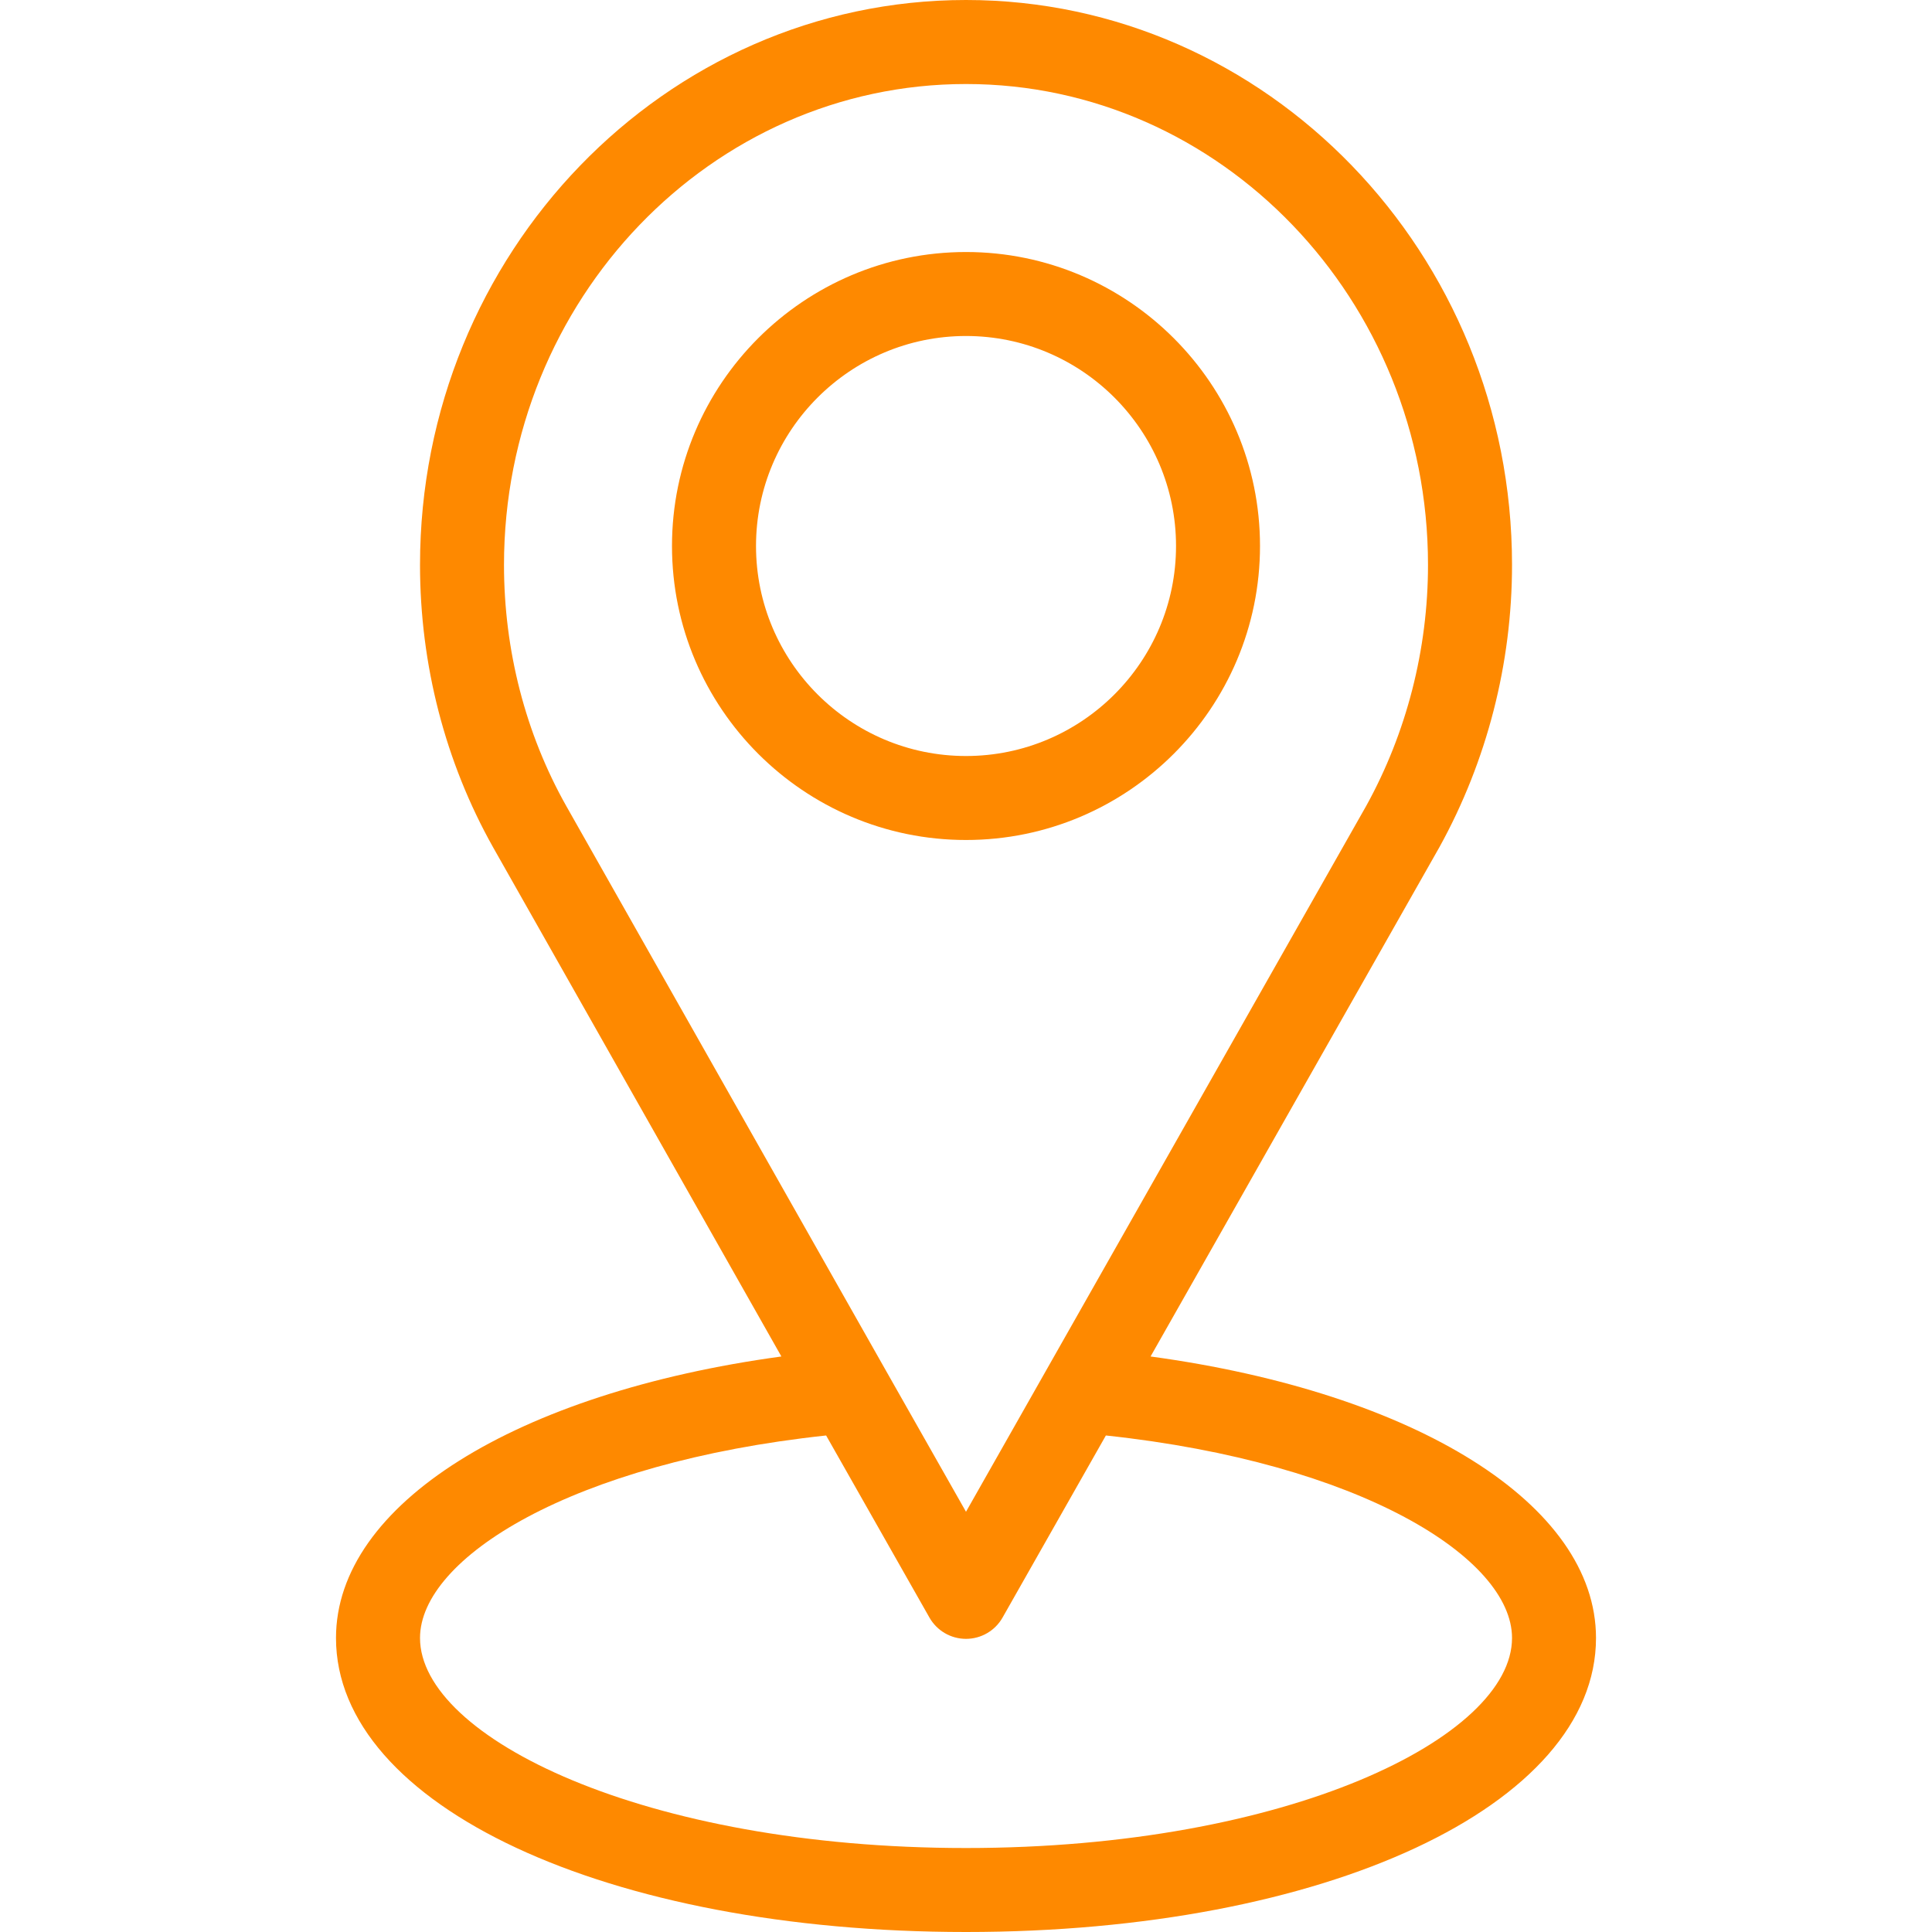
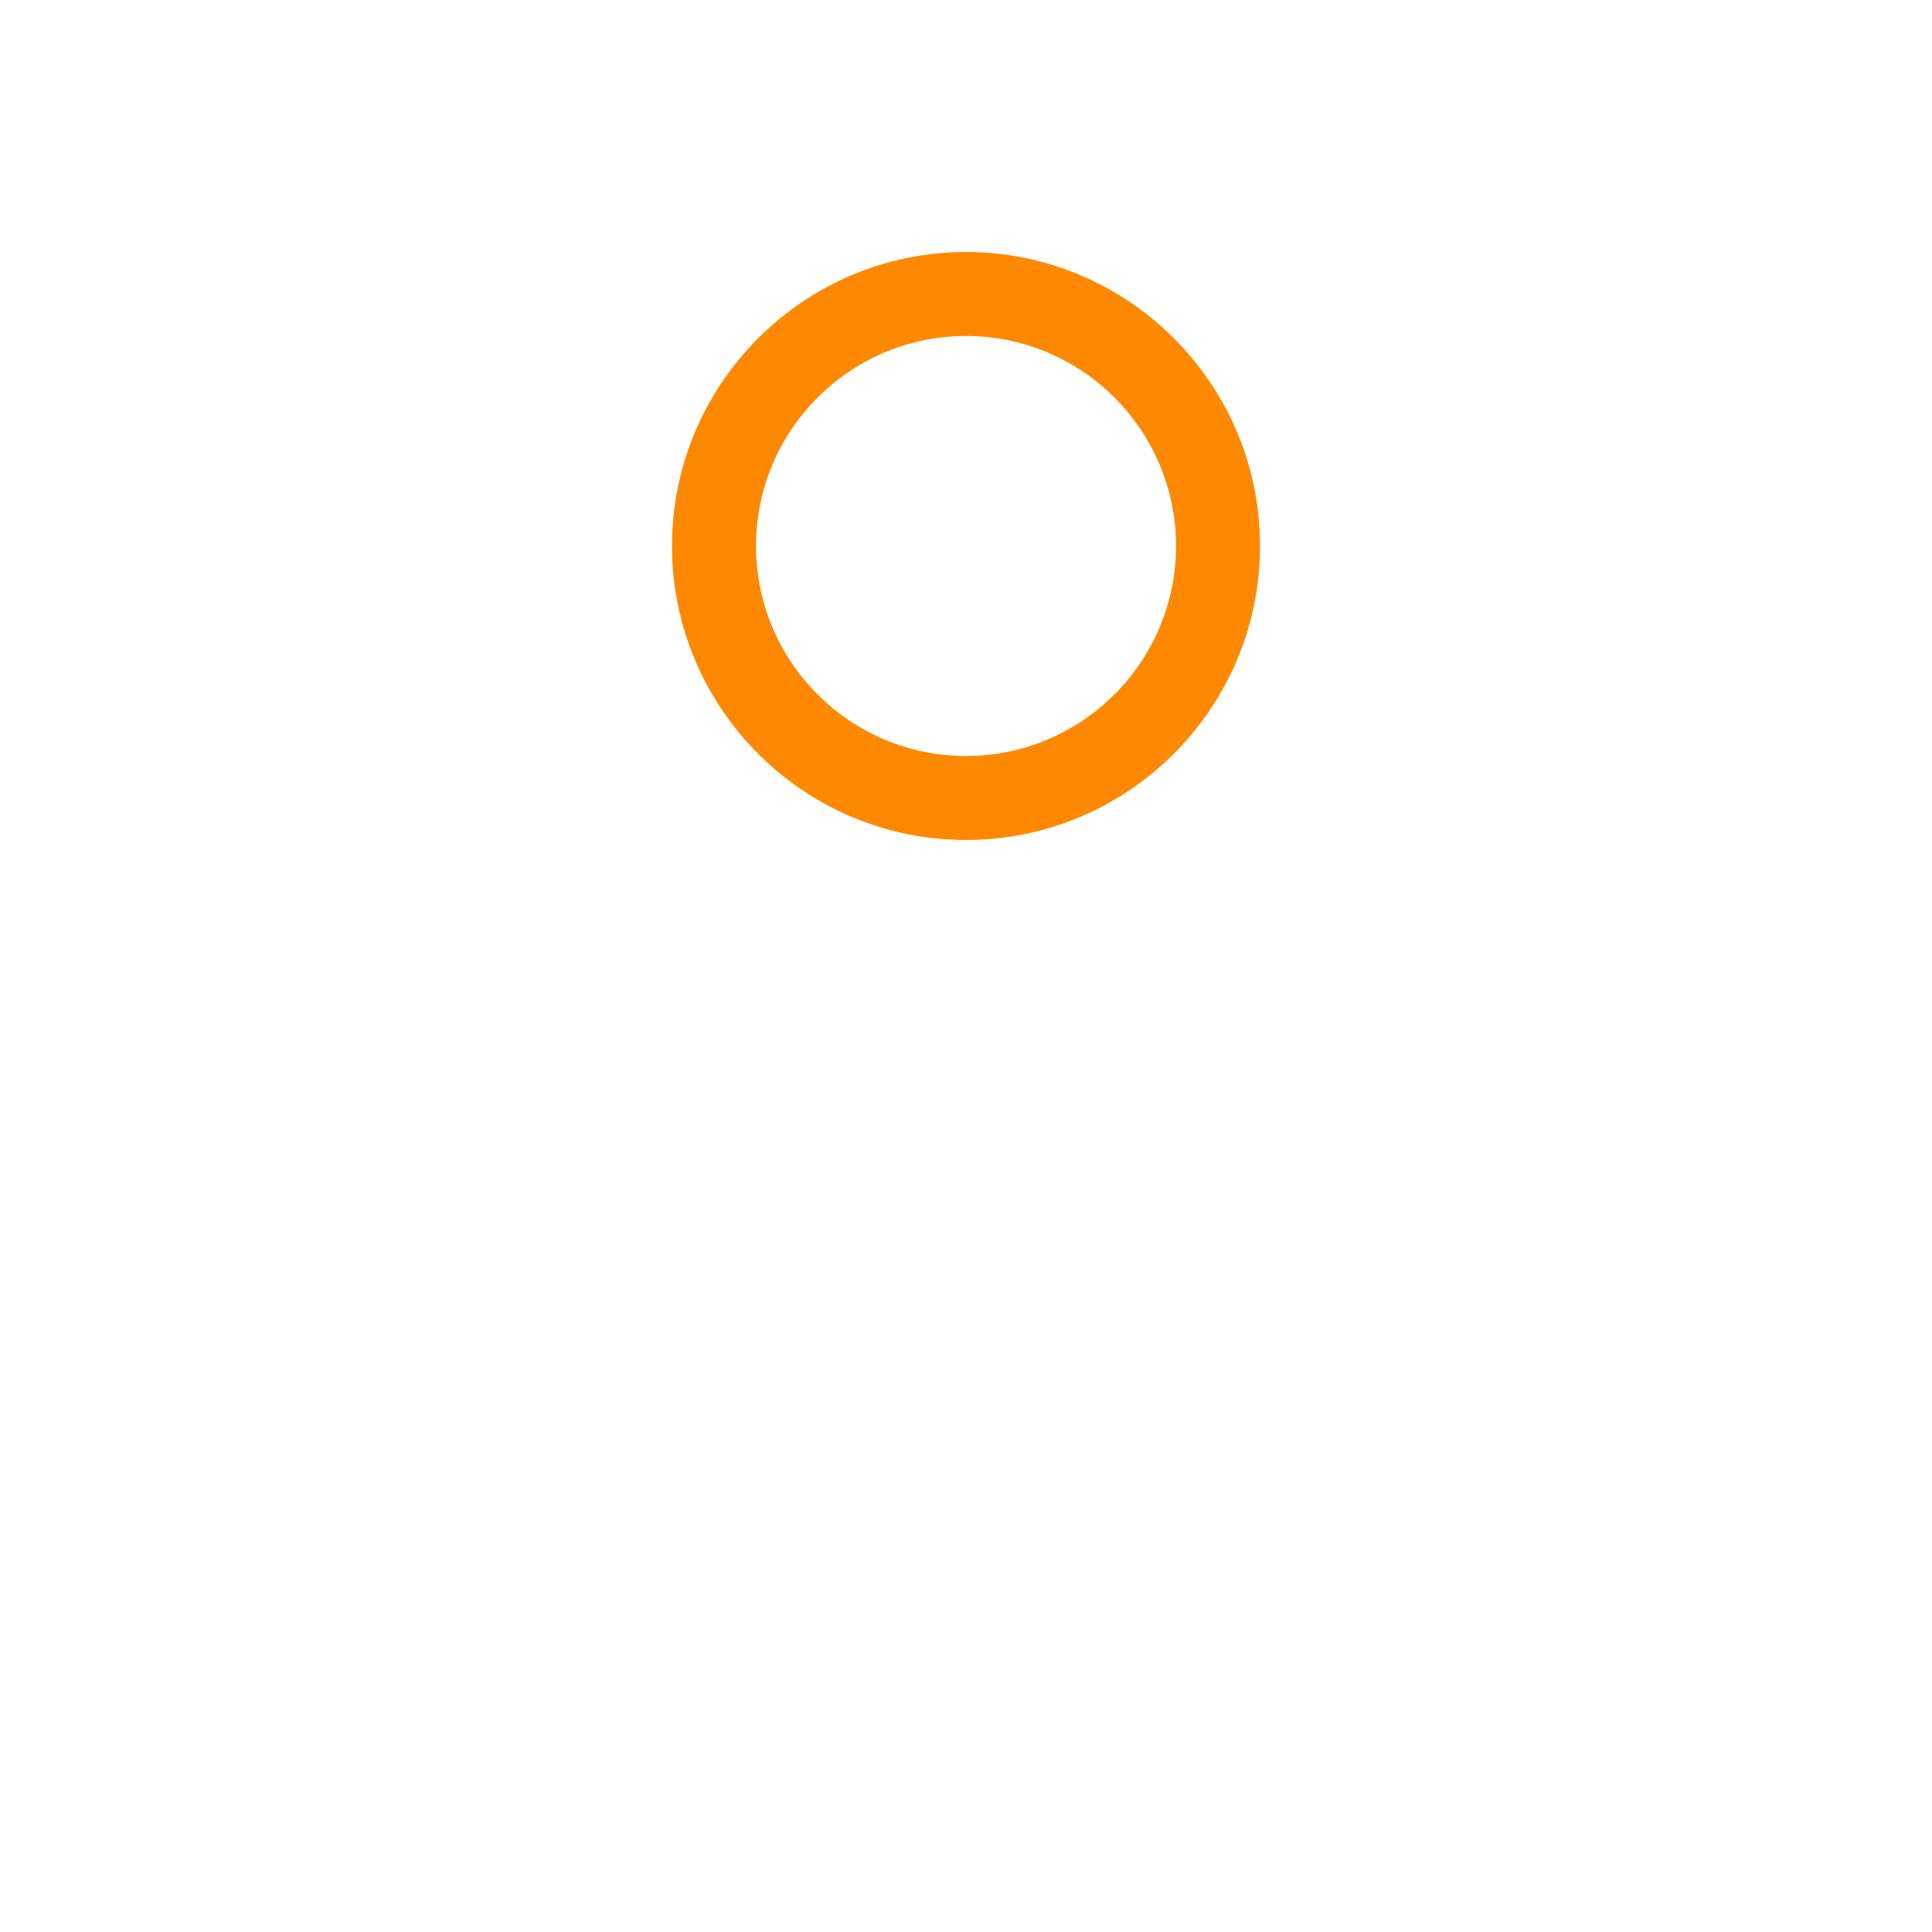
<svg xmlns="http://www.w3.org/2000/svg" width="45" height="45" viewBox="0 0 45 45" fill="none">
-   <path d="M26.799 31.595L33.531 19.725C34.634 17.725 35.218 15.455 35.218 13.158C35.218 5.903 29.512 0 22.5 0C15.488 0 9.783 5.903 9.783 13.158C9.783 15.482 10.372 17.755 11.485 19.735L18.2 31.595C12.023 32.438 7.826 35.038 7.826 38.152C7.826 42.056 14.135 45 22.5 45C30.866 45 37.174 42.056 37.174 38.152C37.174 35.038 32.977 32.437 26.799 31.595ZM13.189 18.773C12.24 17.088 11.739 15.146 11.739 13.158C11.739 6.982 16.567 1.957 22.5 1.957C28.433 1.957 33.261 6.982 33.261 13.158C33.261 15.125 32.762 17.069 31.823 18.769L22.5 35.212L20.632 31.919L13.189 18.773ZM22.5 43.044C15.006 43.044 9.783 40.466 9.783 38.152C9.783 36.294 13.306 34.071 19.242 33.435L21.649 37.677C21.823 37.983 22.148 38.172 22.5 38.172C22.852 38.172 23.177 37.983 23.351 37.677L25.758 33.435C31.693 34.071 35.218 36.294 35.218 38.152C35.218 40.466 29.994 43.044 22.5 43.044Z" fill="#FE8900" />
  <path d="M29.348 12.717C29.348 8.941 26.275 5.87 22.5 5.87C18.724 5.87 15.652 8.941 15.652 12.717C15.652 16.494 18.724 19.565 22.5 19.565C26.275 19.565 29.348 16.494 29.348 12.717ZM17.609 12.717C17.609 10.02 19.803 7.826 22.5 7.826C25.197 7.826 27.392 10.02 27.392 12.717C27.392 15.415 25.197 17.609 22.5 17.609C19.803 17.609 17.609 15.415 17.609 12.717Z" fill="#FE8900" />
</svg>